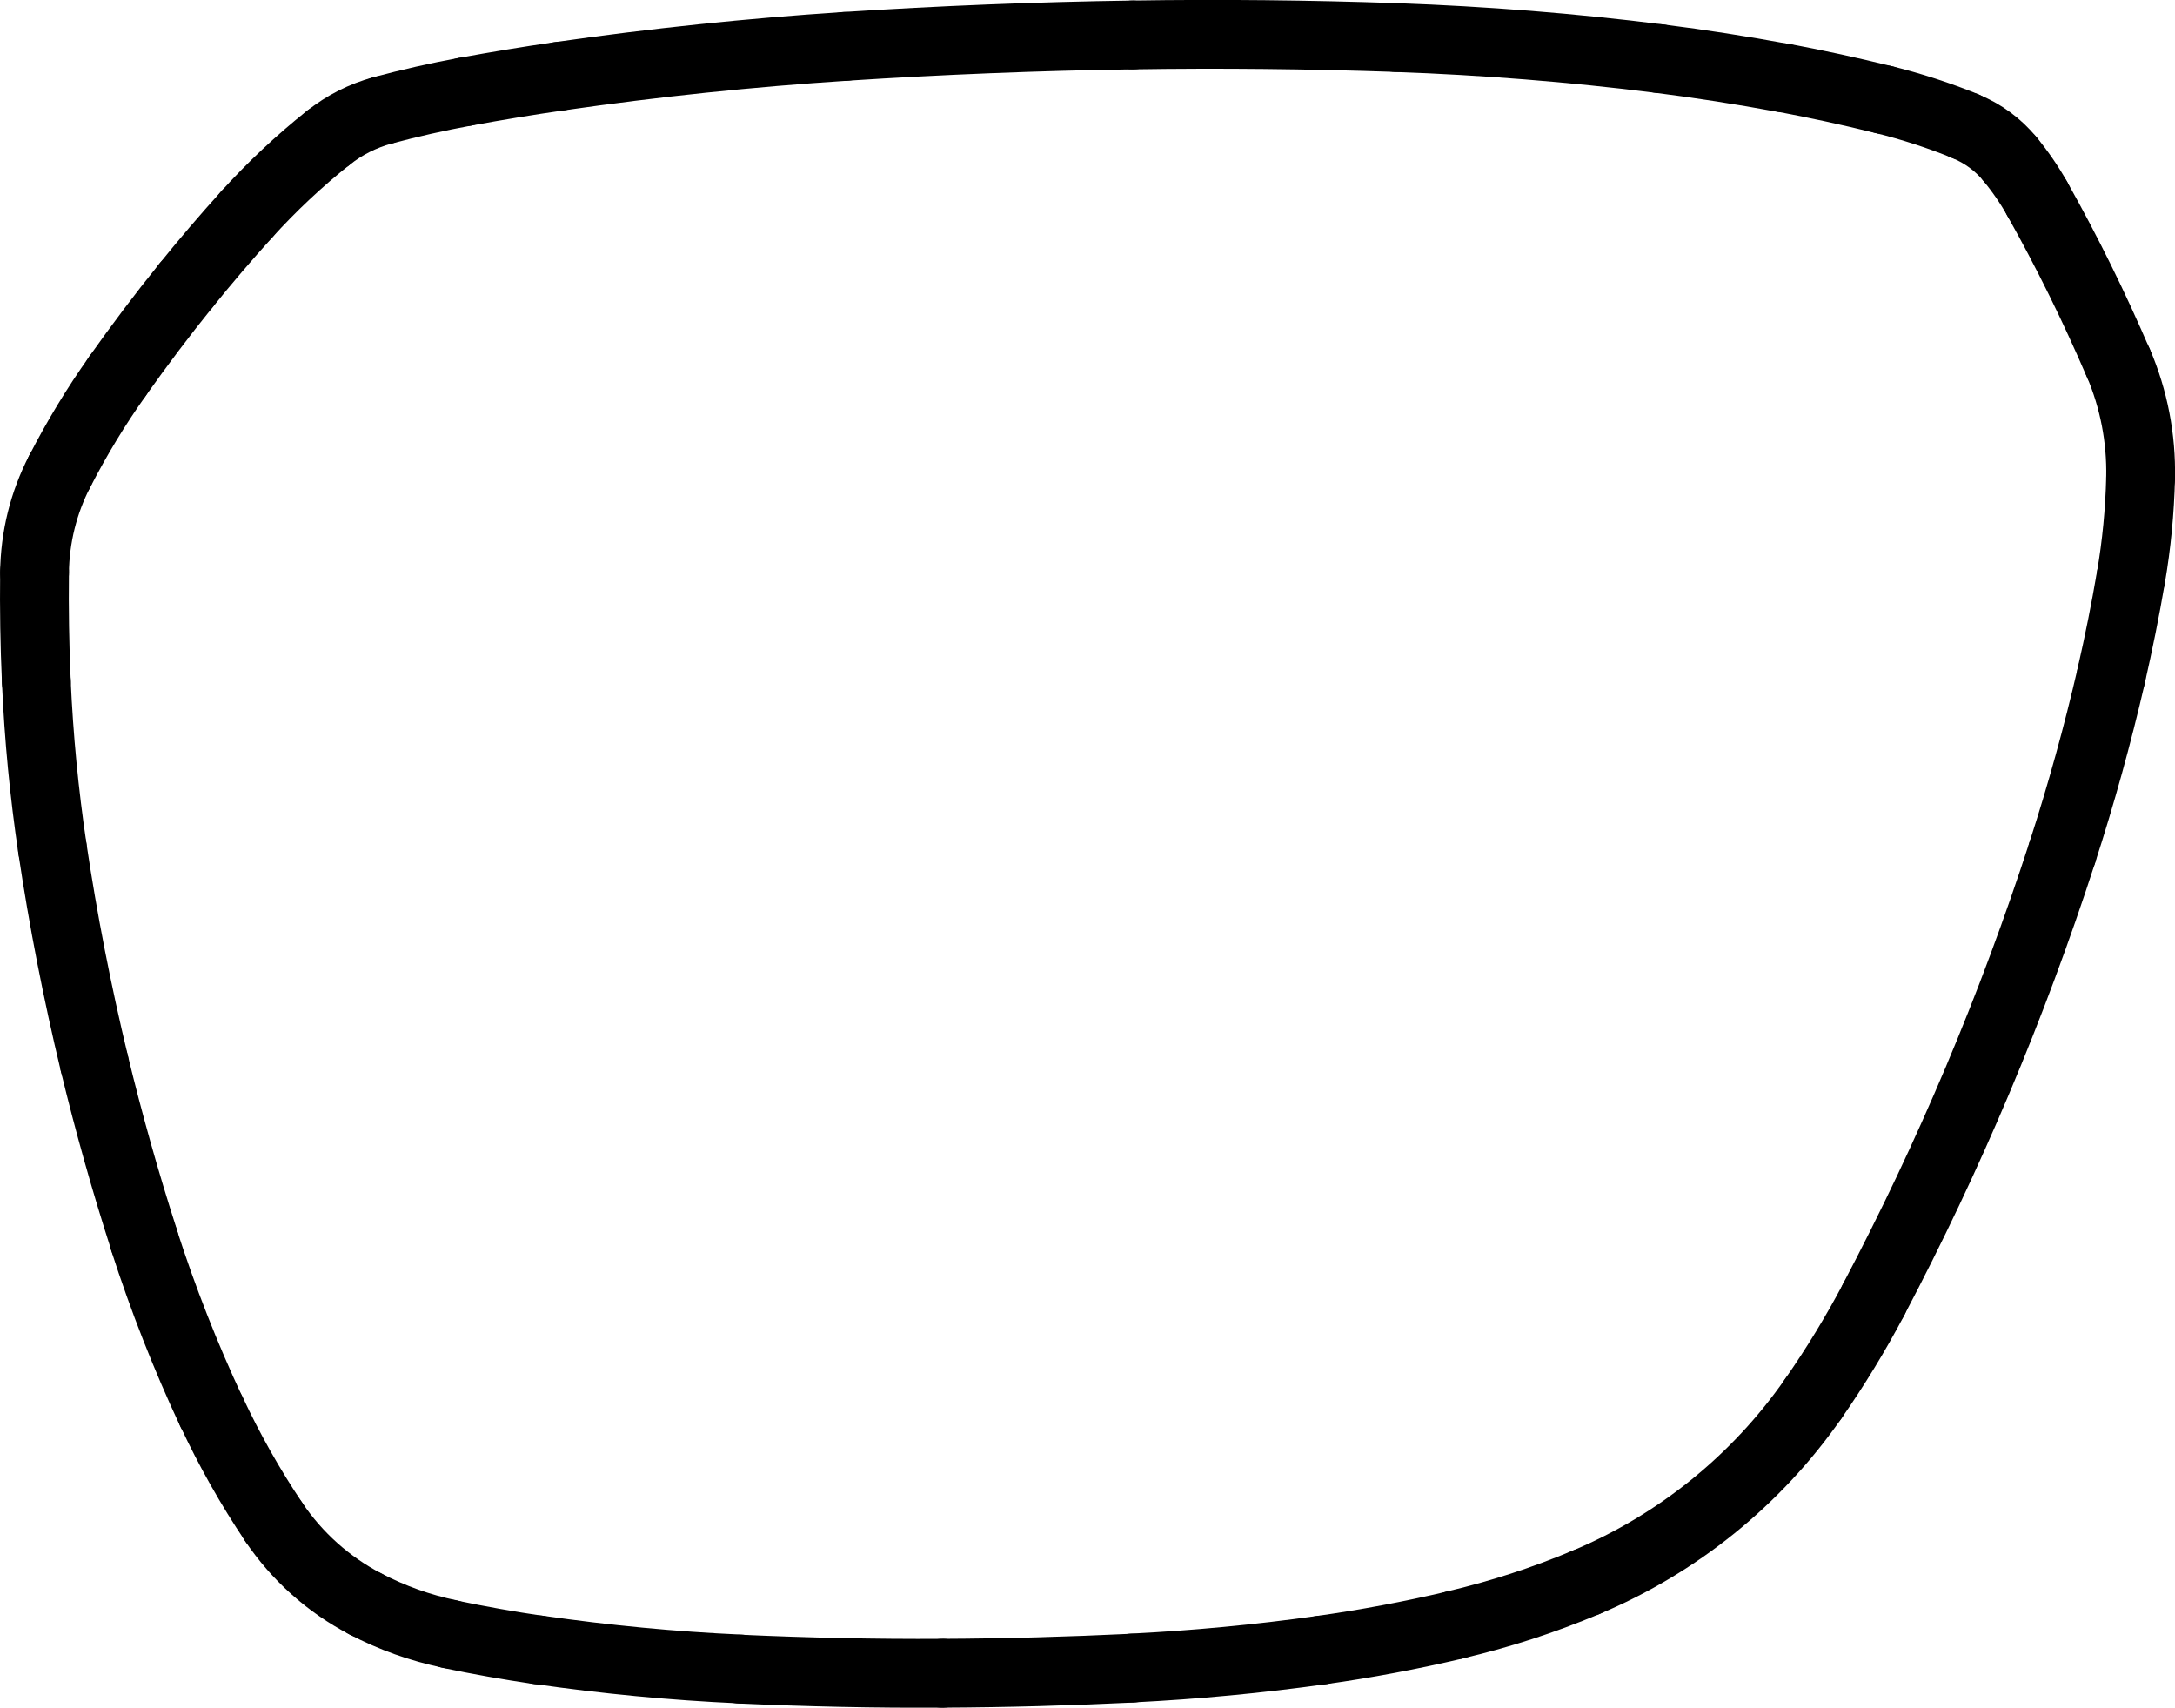
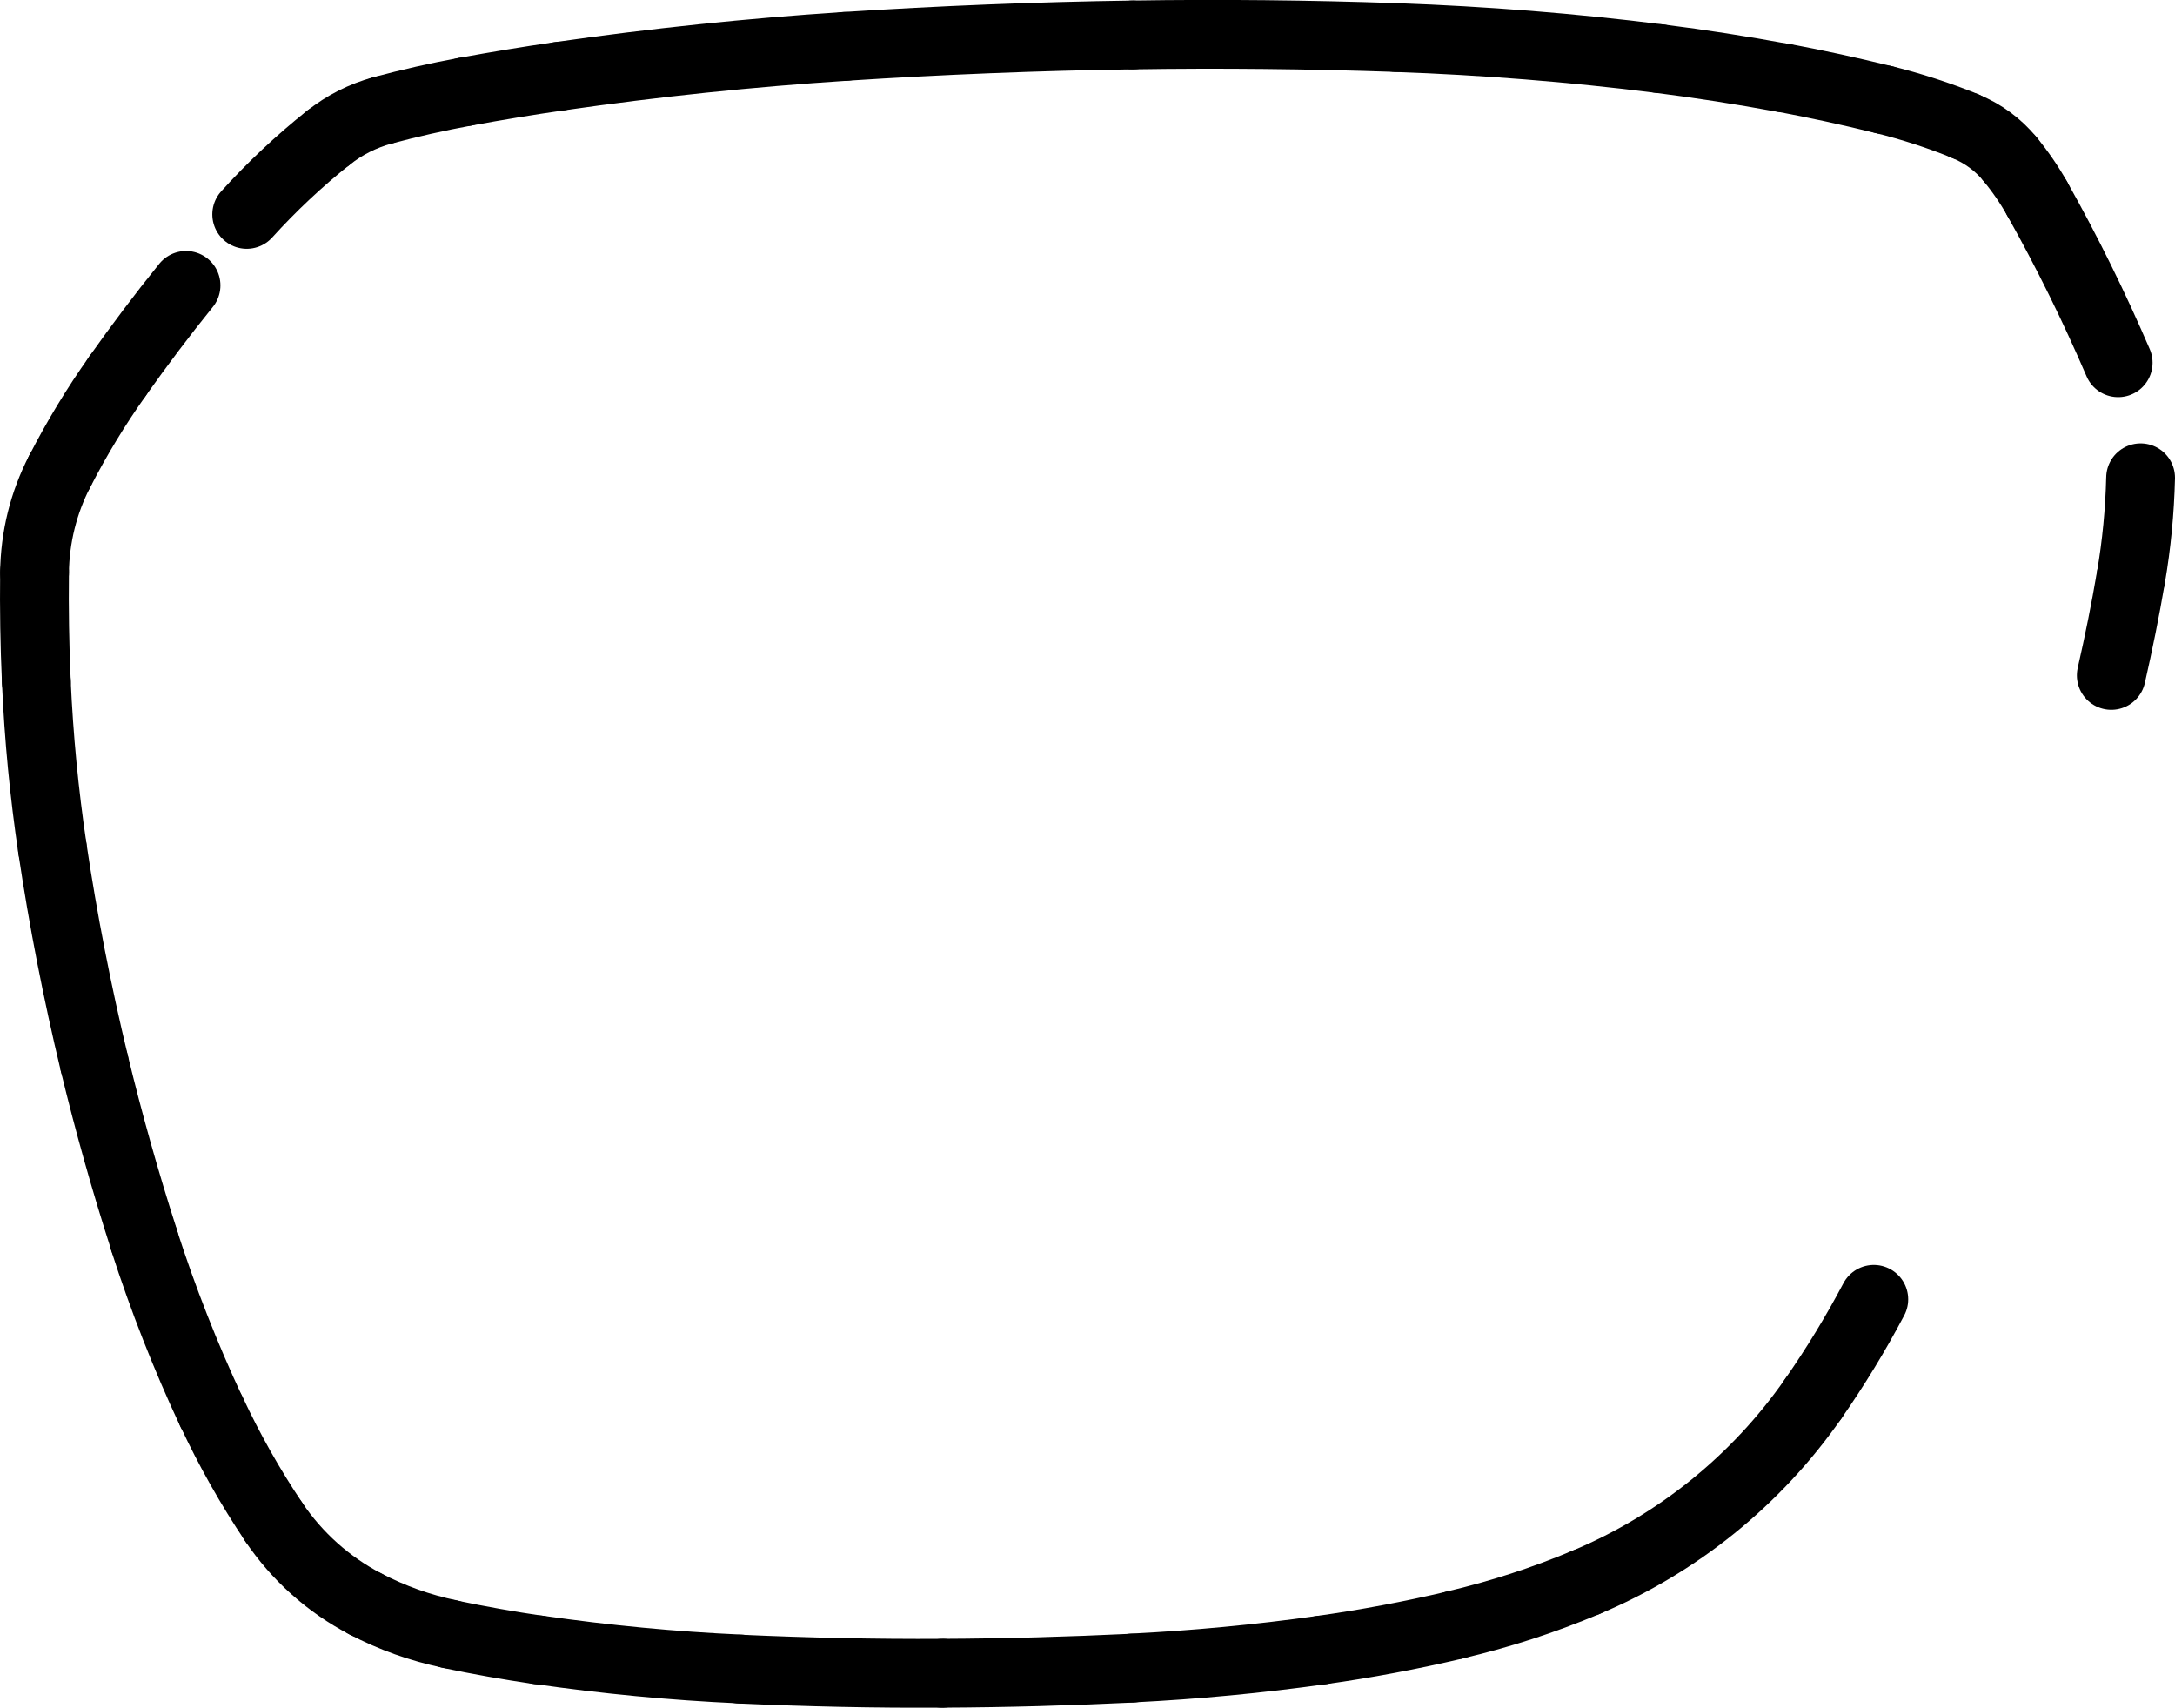
<svg xmlns="http://www.w3.org/2000/svg" id="Ebene_2" data-name="Ebene 2" viewBox="0 0 158.07 124.09">
  <defs>
    <style>
      .cls-1 {
        fill: none;
        stroke: #000;
        stroke-linecap: round;
        stroke-miterlimit: 10;
        stroke-width: 5px;
      }
    </style>
  </defs>
  <g id="Ebene_1-2" data-name="Ebene 1">
    <path class="cls-1" d="M23.85,10.02c-2.12,1.69-4.1,3.55-5.92,5.56" />
-     <path class="cls-1" d="M17.93,15.58c-1.52,1.68-2.99,3.4-4.41,5.16" />
    <path class="cls-1" d="M13.52,20.74c-1.74,2.15-3.4,4.36-5,6.62" />
    <path class="cls-1" d="M8.53,27.35c-1.56,2.2-2.96,4.51-4.19,6.91" />
    <path class="cls-1" d="M4.33,34.27c-1.17,2.27-1.79,4.78-1.82,7.34" />
    <path class="cls-1" d="M2.51,41.6c-.03,2.64,.01,5.28,.13,7.92" />
    <path class="cls-1" d="M2.64,49.52c.18,4.06,.57,8.12,1.17,12.14" />
    <path class="cls-1" d="M3.81,61.66c.78,5.23,1.8,10.43,3.04,15.58" />
    <path class="cls-1" d="M6.85,77.24c1.05,4.34,2.26,8.64,3.63,12.89" />
    <path class="cls-1" d="M10.47,90.13c1.37,4.25,3,8.41,4.89,12.45" />
    <path class="cls-1" d="M15.37,102.58c1.3,2.78,2.81,5.46,4.52,8.01" />
    <path class="cls-1" d="M19.89,110.59c1.69,2.51,3.98,4.56,6.66,5.96" />
    <path class="cls-1" d="M26.55,116.55c1.93,1.01,3.99,1.75,6.13,2.19" />
    <path class="cls-1" d="M32.67,118.75c2.14,.45,4.3,.83,6.47,1.15" />
    <path class="cls-1" d="M39.14,119.89c4.85,.7,9.74,1.17,14.64,1.39" />
    <path class="cls-1" d="M53.78,121.29c4.9,.22,9.81,.33,14.72,.3" />
    <path class="cls-1" d="M68.5,121.59c4.6-.02,9.2-.15,13.79-.37" />
    <path class="cls-1" d="M82.29,121.21c4.59-.23,9.17-.66,13.72-1.3" />
    <path class="cls-1" d="M96.01,119.91c3.28-.46,6.53-1.07,9.75-1.83" />
    <path class="cls-1" d="M105.77,118.07c3.24-.76,6.41-1.79,9.48-3.08" />
    <path class="cls-1" d="M115.25,114.99c6.66-2.79,12.4-7.42,16.53-13.35" />
    <path class="cls-1" d="M131.78,101.64c1.61-2.31,3.08-4.72,4.4-7.22" />
-     <path class="cls-1" d="M136.17,94.43c5.49-10.41,10.08-21.28,13.71-32.48" />
-     <path class="cls-1" d="M149.88,61.95c1.37-4.23,2.56-8.53,3.56-12.86" />
    <path class="cls-1" d="M153.44,49.08c.54-2.36,1.02-4.74,1.43-7.14" />
    <path class="cls-1" d="M154.87,41.95c.41-2.39,.64-4.8,.7-7.23" />
-     <path class="cls-1" d="M155.57,34.72c.06-2.87-.49-5.72-1.62-8.36" />
    <path class="cls-1" d="M153.94,26.36c-1.75-4.07-3.71-8.05-5.88-11.91" />
    <path class="cls-1" d="M148.06,14.45c-.57-1.02-1.24-1.99-1.98-2.89" />
    <path class="cls-1" d="M146.08,11.56c-.87-1.06-1.99-1.88-3.26-2.39" />
    <path class="cls-1" d="M142.82,9.16c-1.92-.78-3.9-1.42-5.91-1.92" />
    <path class="cls-1" d="M136.9,7.24c-2.42-.6-4.86-1.13-7.31-1.59" />
    <path class="cls-1" d="M129.59,5.66c-2.99-.55-5.99-1.02-9-1.4" />
    <path class="cls-1" d="M120.59,4.26c-6.34-.8-12.71-1.3-19.1-1.53" />
    <path class="cls-1" d="M101.5,2.73c-6.39-.22-12.78-.29-19.17-.19" />
    <path class="cls-1" d="M82.32,2.54c-6.97,.1-13.93,.38-20.89,.83" />
    <path class="cls-1" d="M61.44,3.37c-6.95,.45-13.89,1.18-20.78,2.17" />
    <path class="cls-1" d="M40.66,5.54c-2.3,.33-4.59,.71-6.88,1.13" />
    <path class="cls-1" d="M33.78,6.67c-2.01,.37-4,.82-5.97,1.35" />
    <path class="cls-1" d="M27.81,8.02c-1.44,.39-2.79,1.07-3.95,2" />
  </g>
</svg>